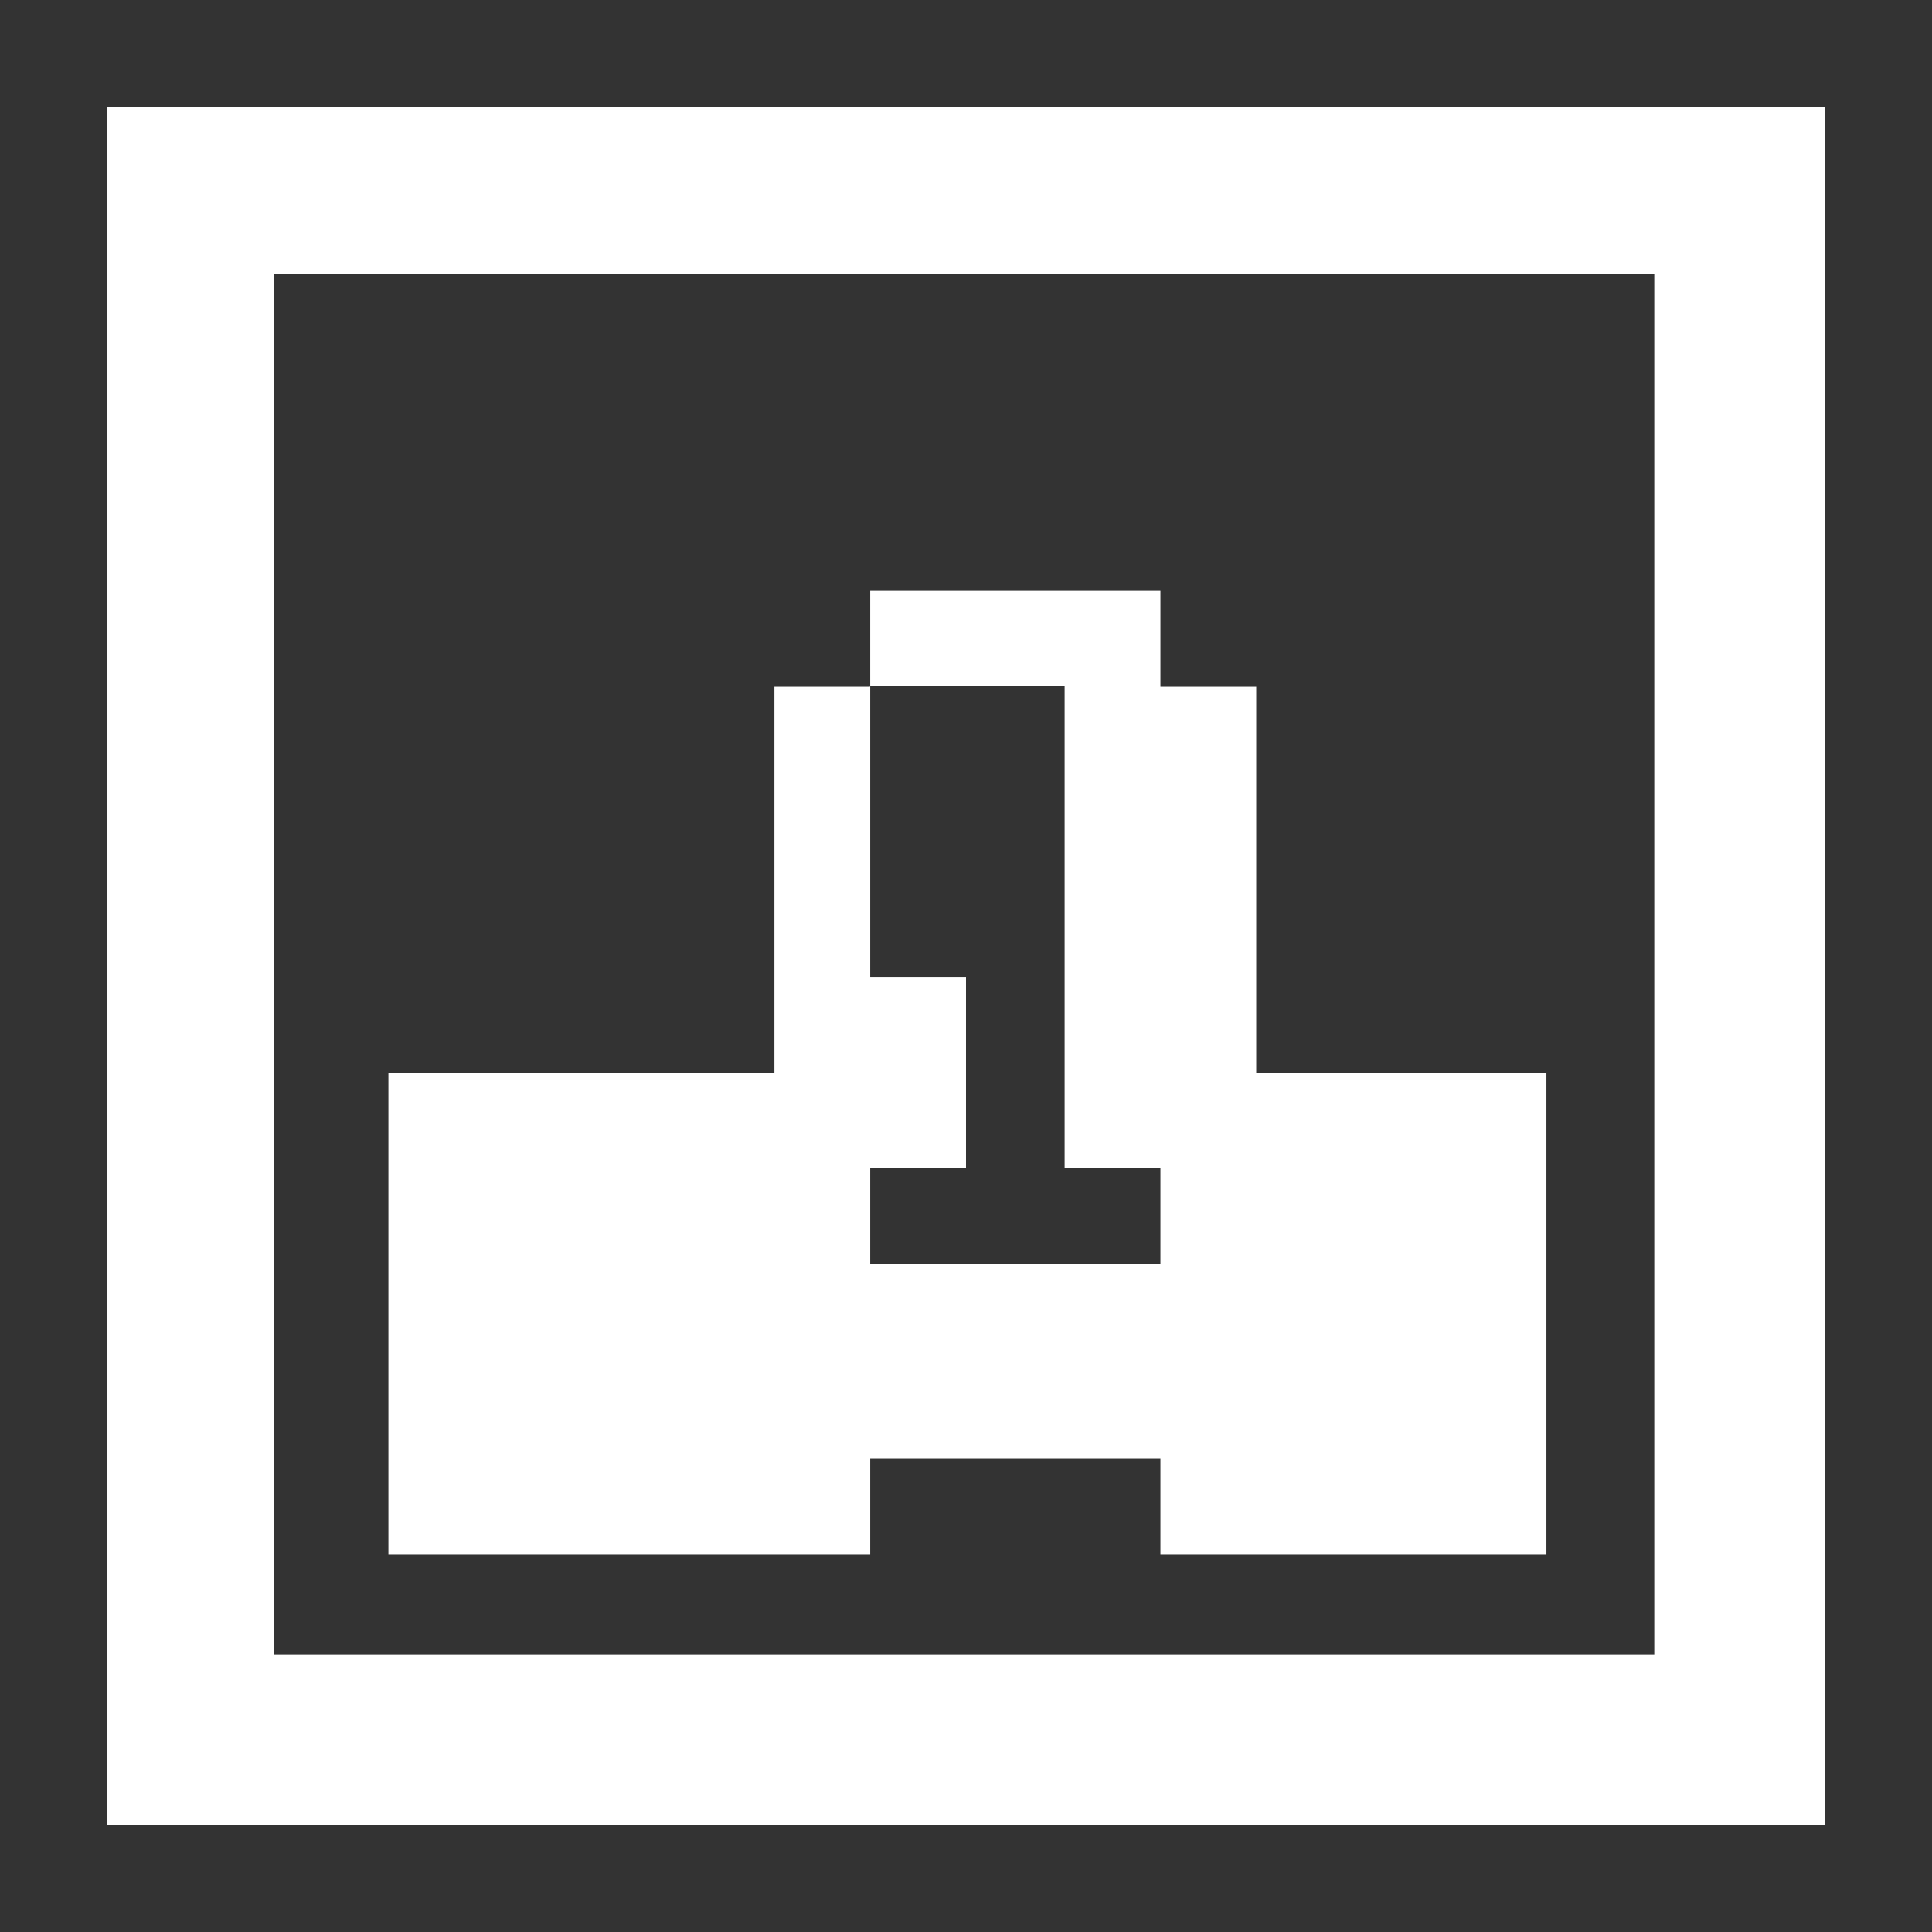
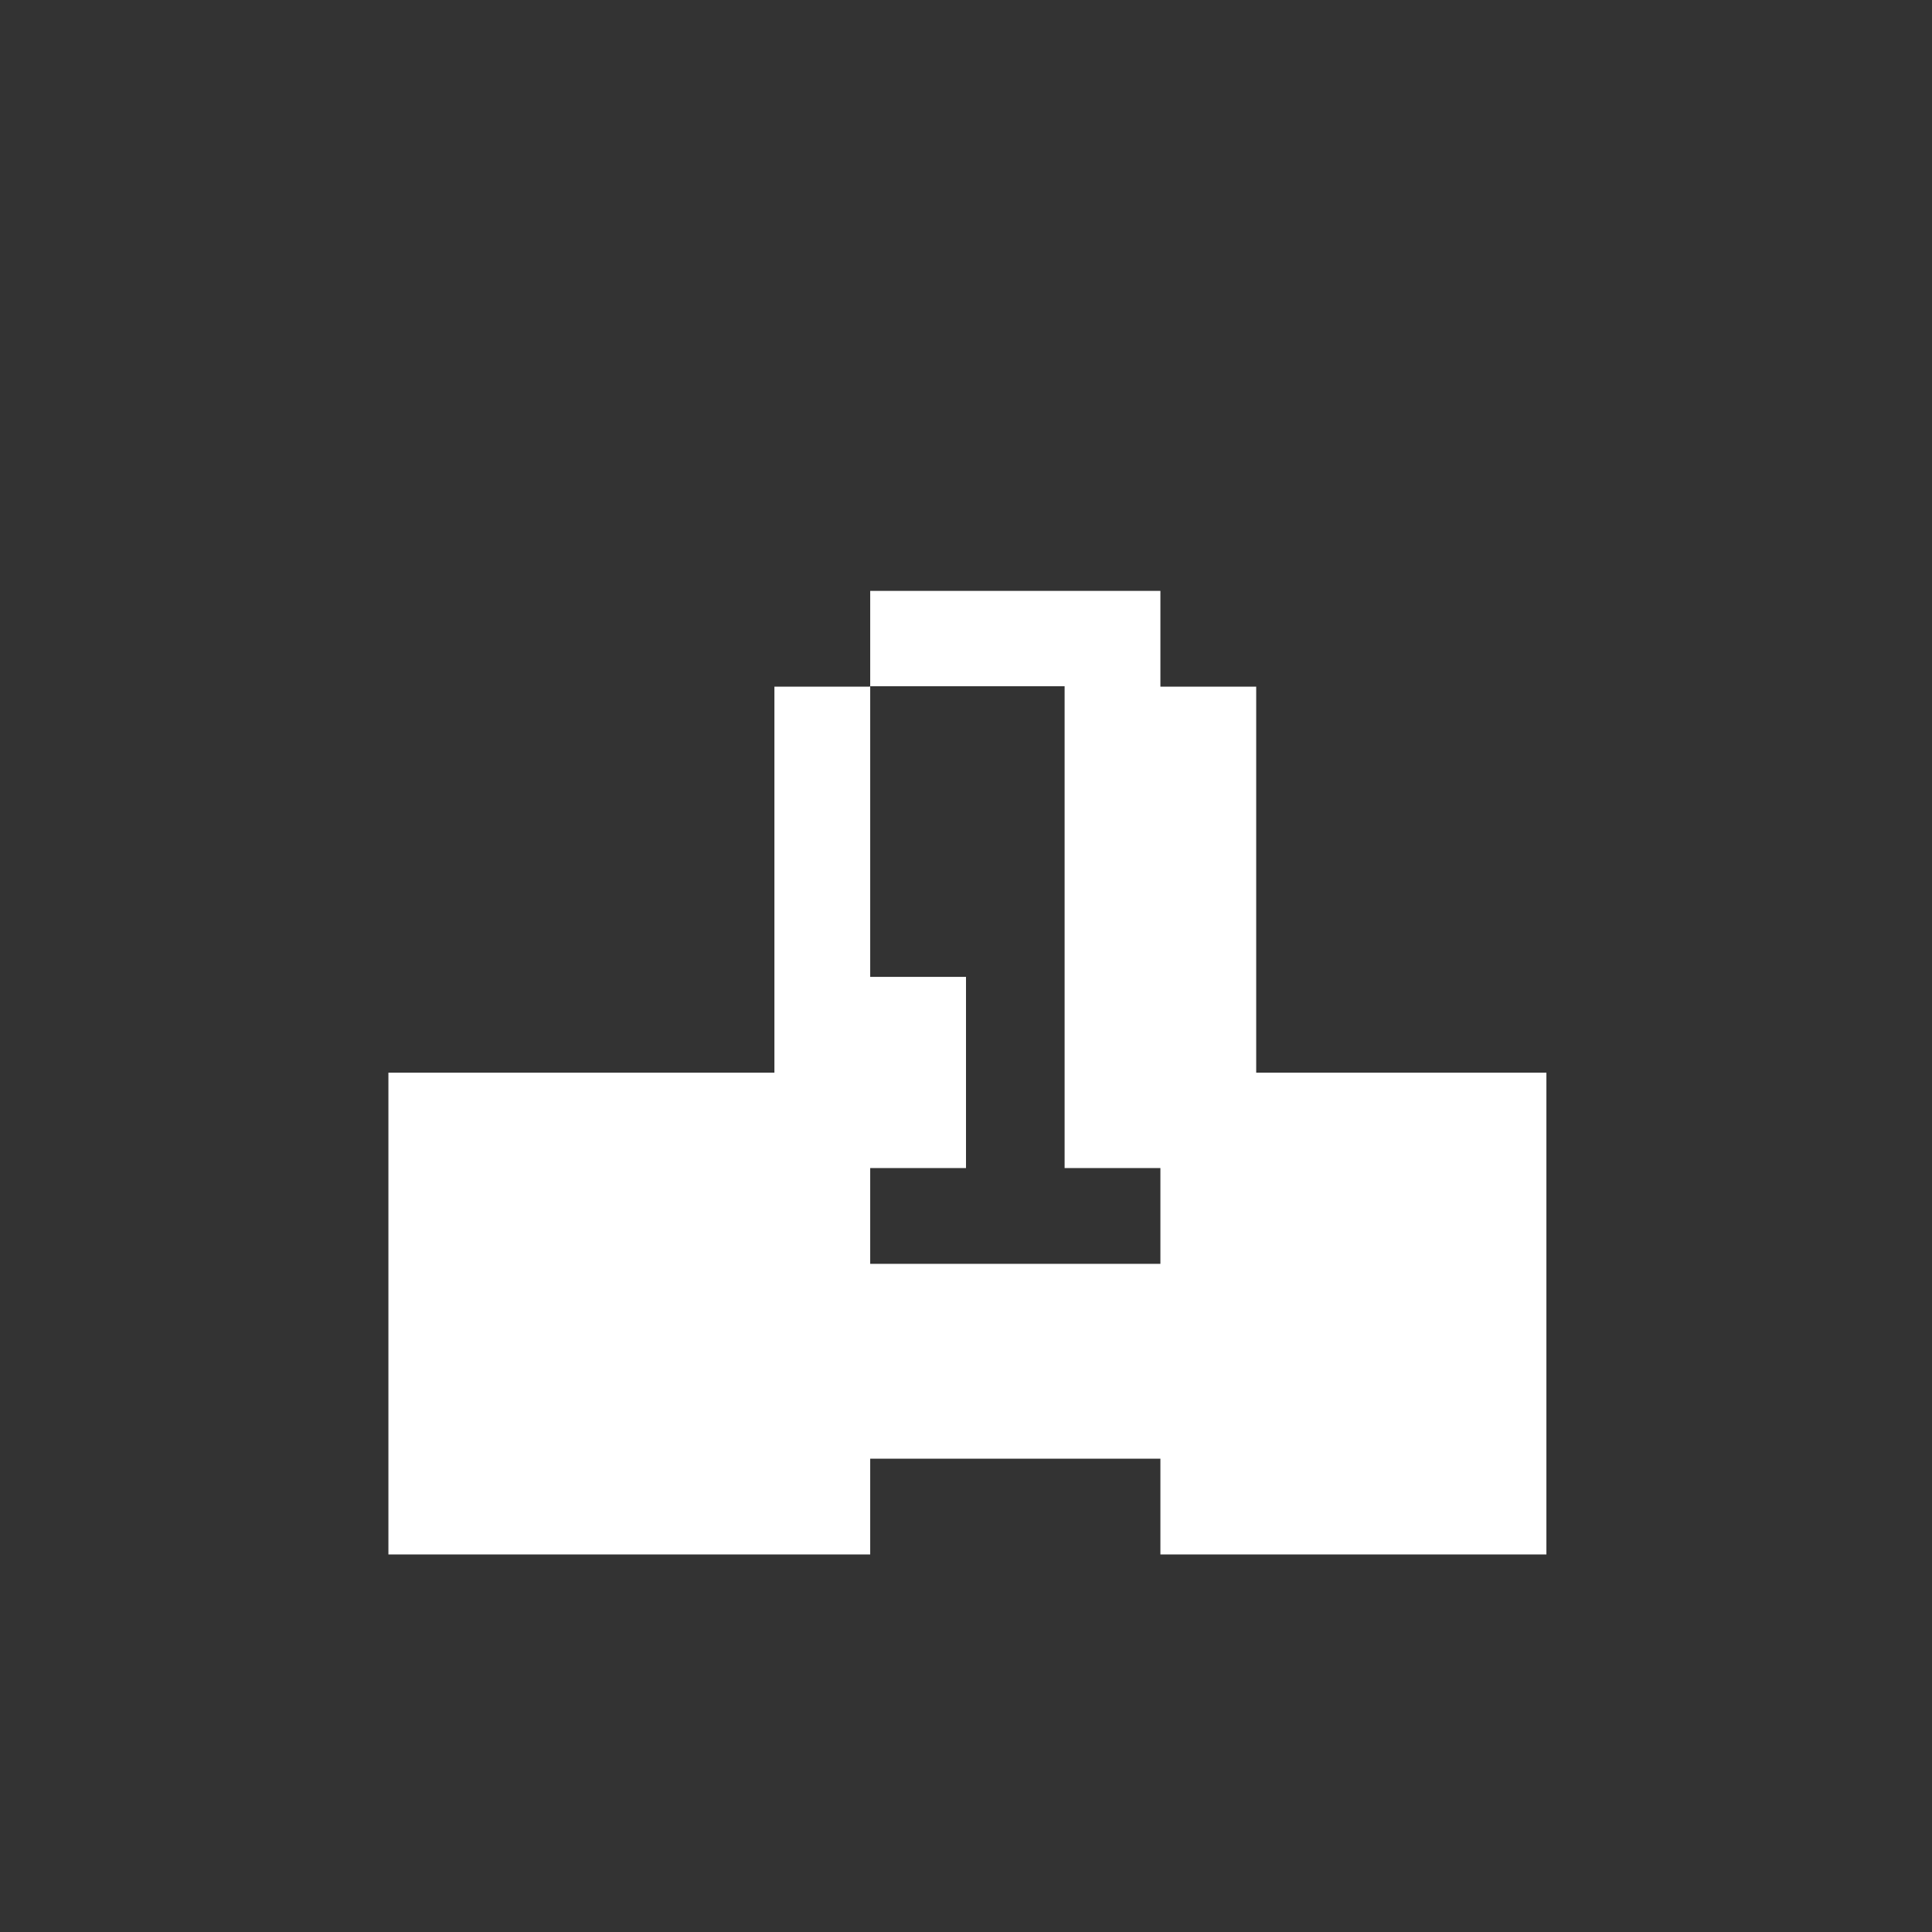
<svg xmlns="http://www.w3.org/2000/svg" id="Layer_1" data-name="Layer 1" viewBox="0 0 48 48">
  <rect x="0" y="0" width="48" height="48" fill="#333333" stroke="none" />
  <defs>
    <style>
      .cls-1 {
        fill: #fff;
      }
    </style>
  </defs>
-   <path class="cls-1" d="M2.67,2.67v42.67h42.67V2.67H2.67ZM41.1,41.1H6.81V6.81h34.29v34.29Z" />
-   <path class="cls-1" d="M2.67,2.67v42.67h42.67V2.67H2.67ZM42.68,42.68H5.23V5.23h37.45v37.45Z" />
  <path class="cls-1" d="M21.62,17.06v-2.38h7.21v2.38h2.38v9.59h7.21v11.97h-9.59v-2.38h-7.21v2.38h-11.97v-11.97h9.59v-9.59h2.38v7.21h2.38v4.75h-2.38v2.38h7.21v-2.38h-2.38v-11.97h-4.84Z" />
</svg>